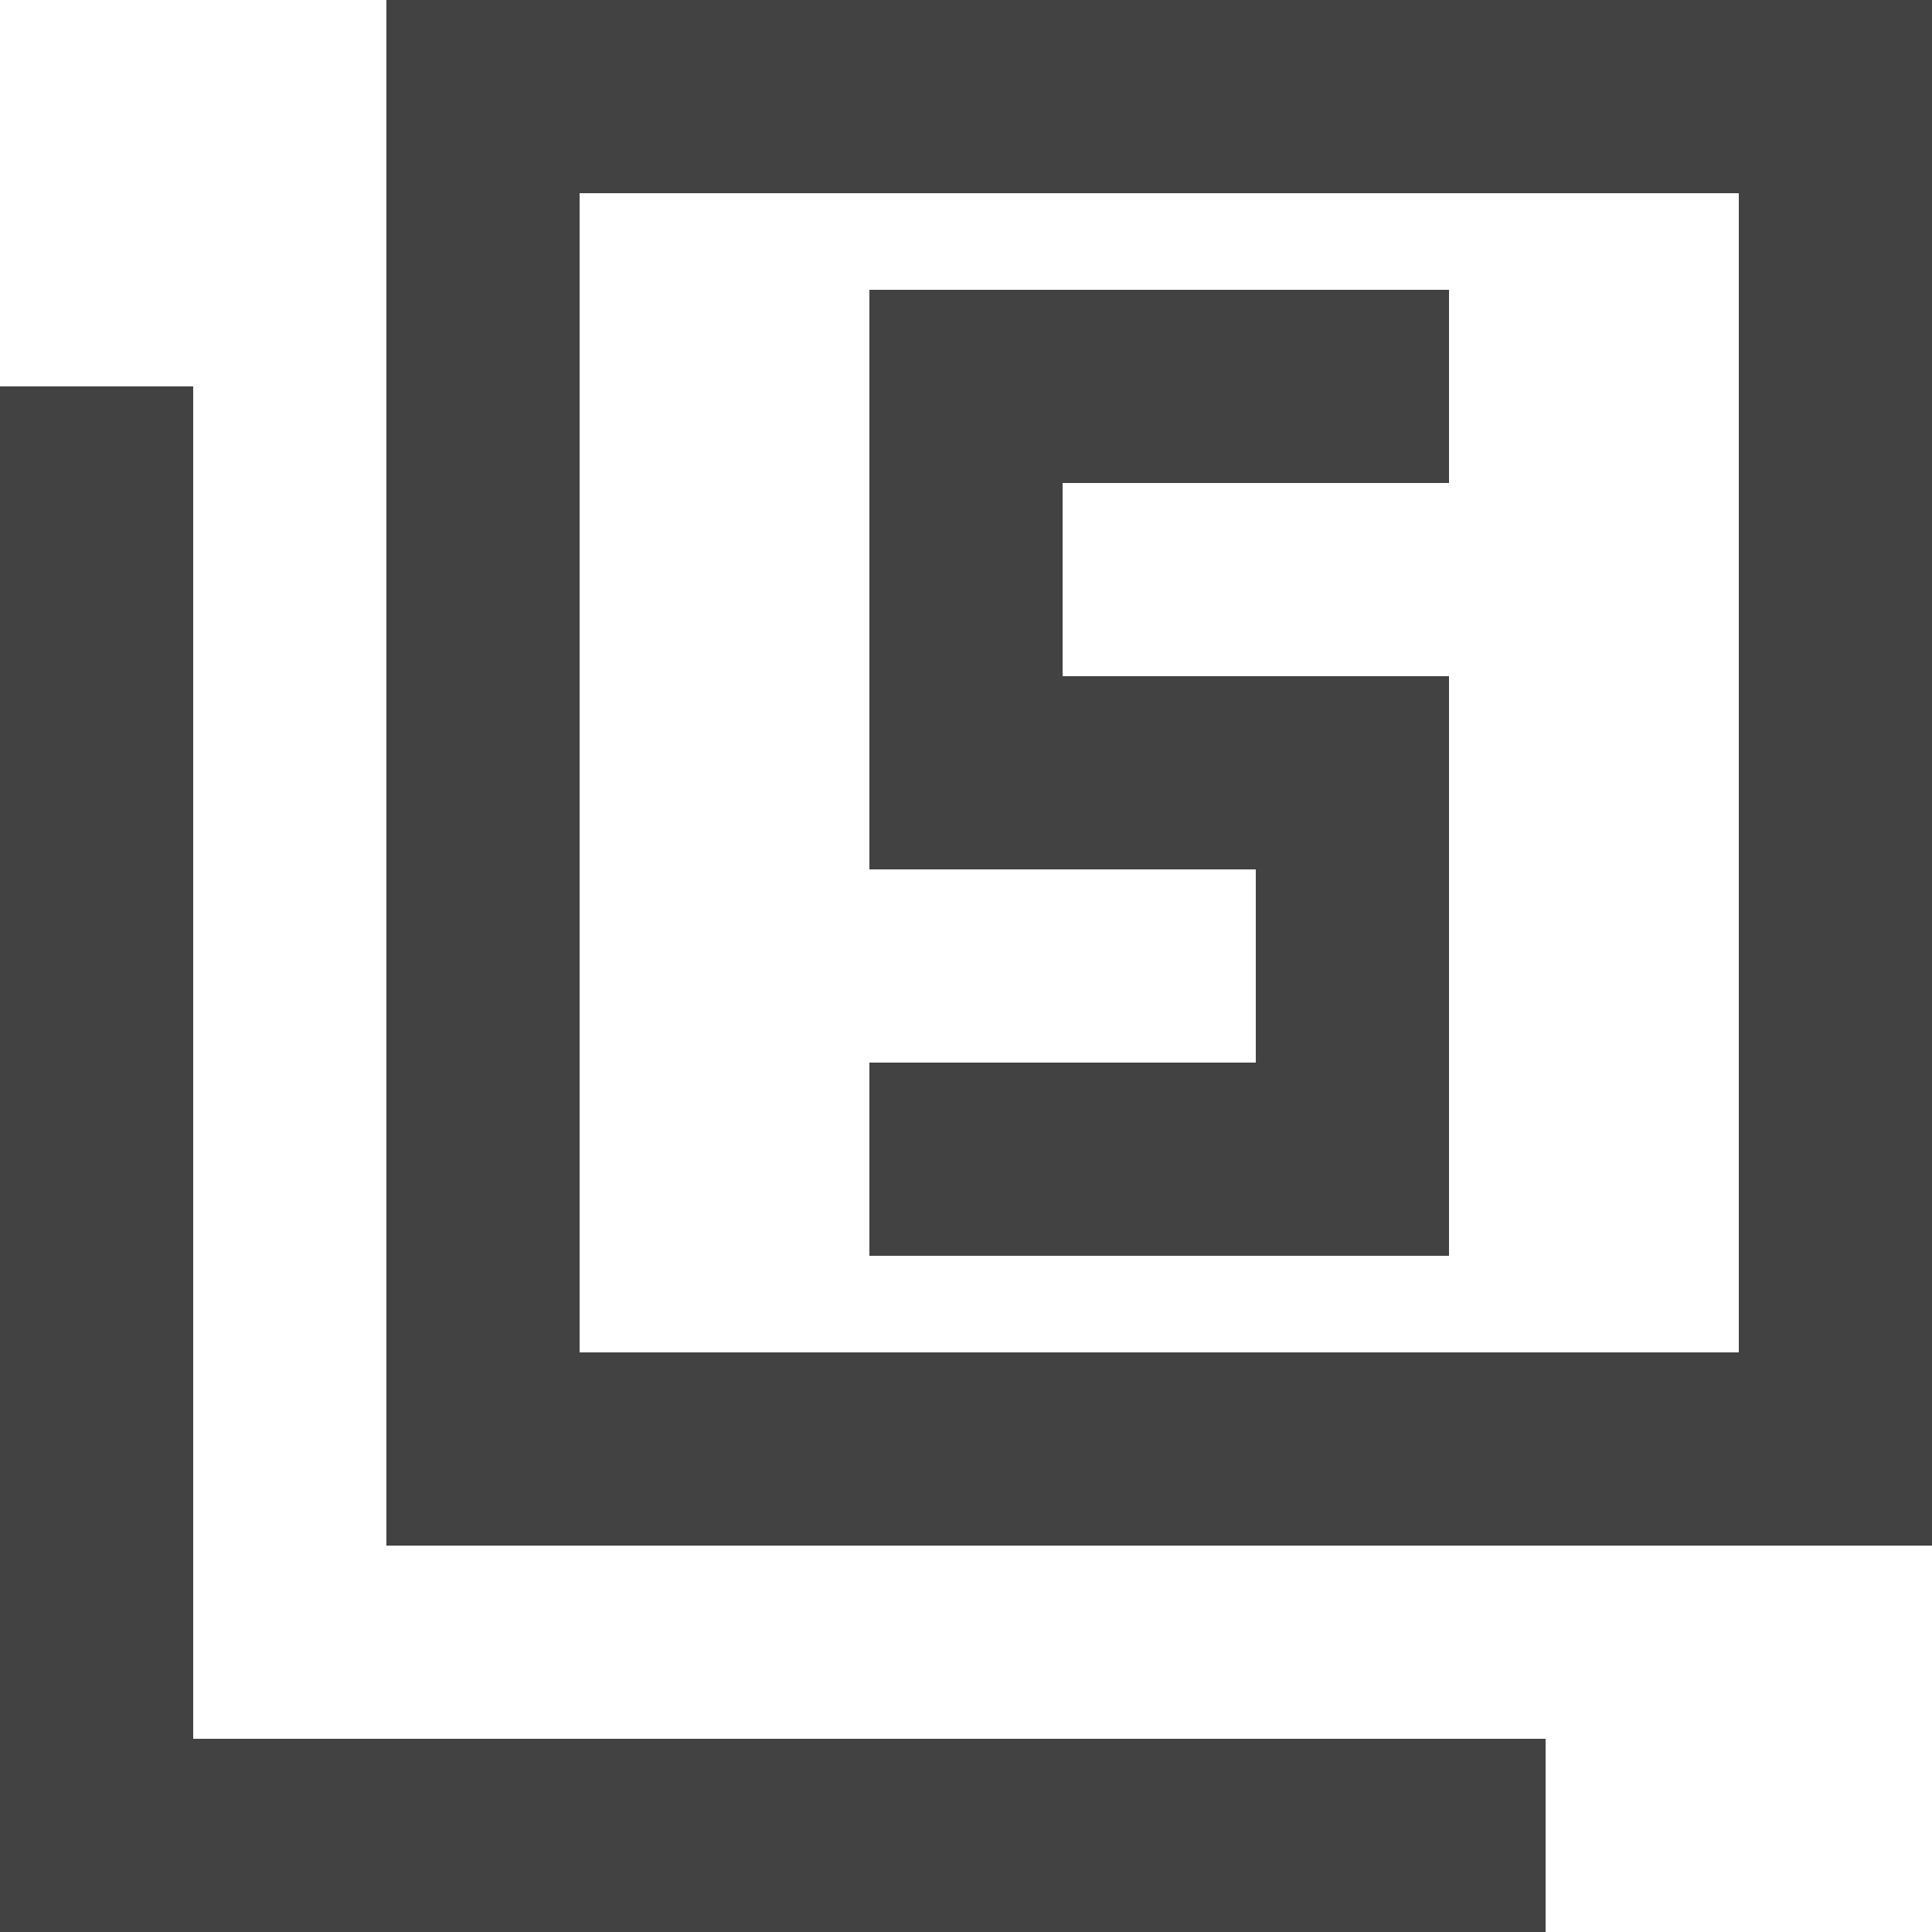
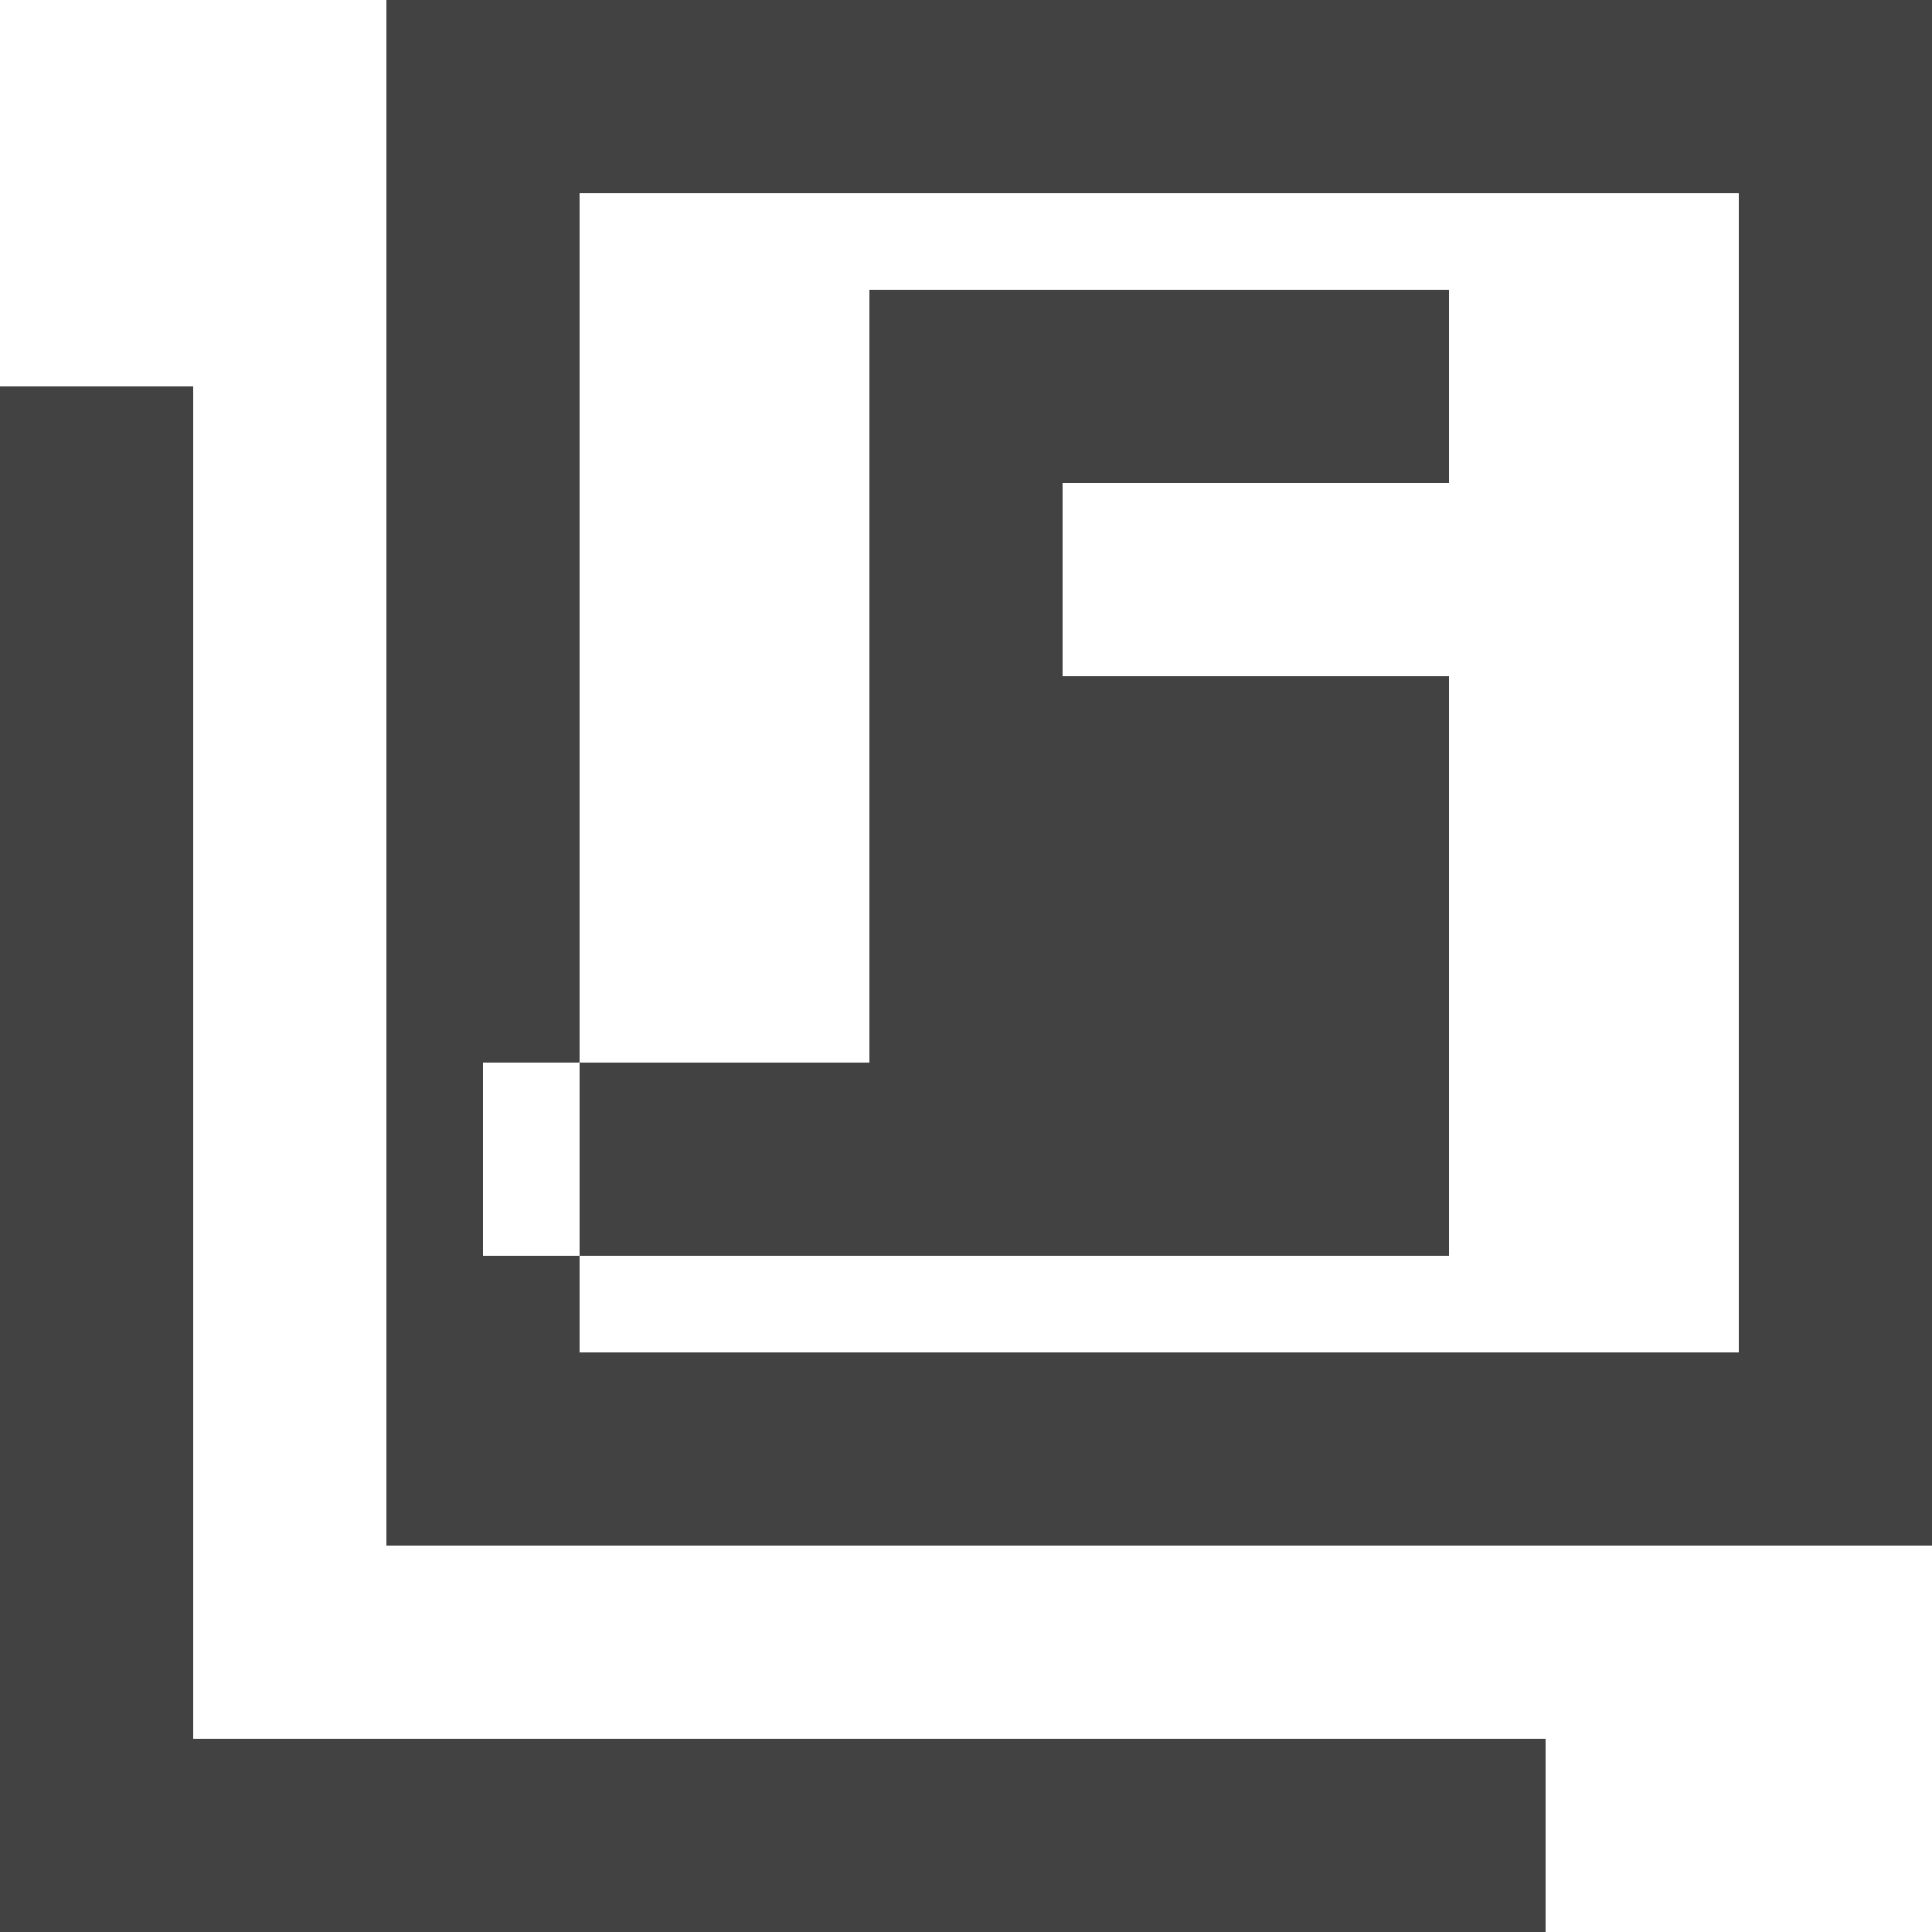
<svg xmlns="http://www.w3.org/2000/svg" id="uuid-d7bd7512-7dd2-4217-9024-af21ebba9673" data-name="圖層 1" viewBox="0 0 20 20">
-   <path d="M9,13h6v-6h-4v-2h4v-2h-6v6h4v2h-4v2ZM4,16V0h16v16H4ZM6,14h12V2H6v12ZM0,20V4h2v14h14v2H0ZM6,14V2v12Z" style="fill: #424242;" />
+   <path d="M9,13h6v-6h-4v-2h4v-2h-6v6v2h-4v2ZM4,16V0h16v16H4ZM6,14h12V2H6v12ZM0,20V4h2v14h14v2H0ZM6,14V2v12Z" style="fill: #424242;" />
</svg>